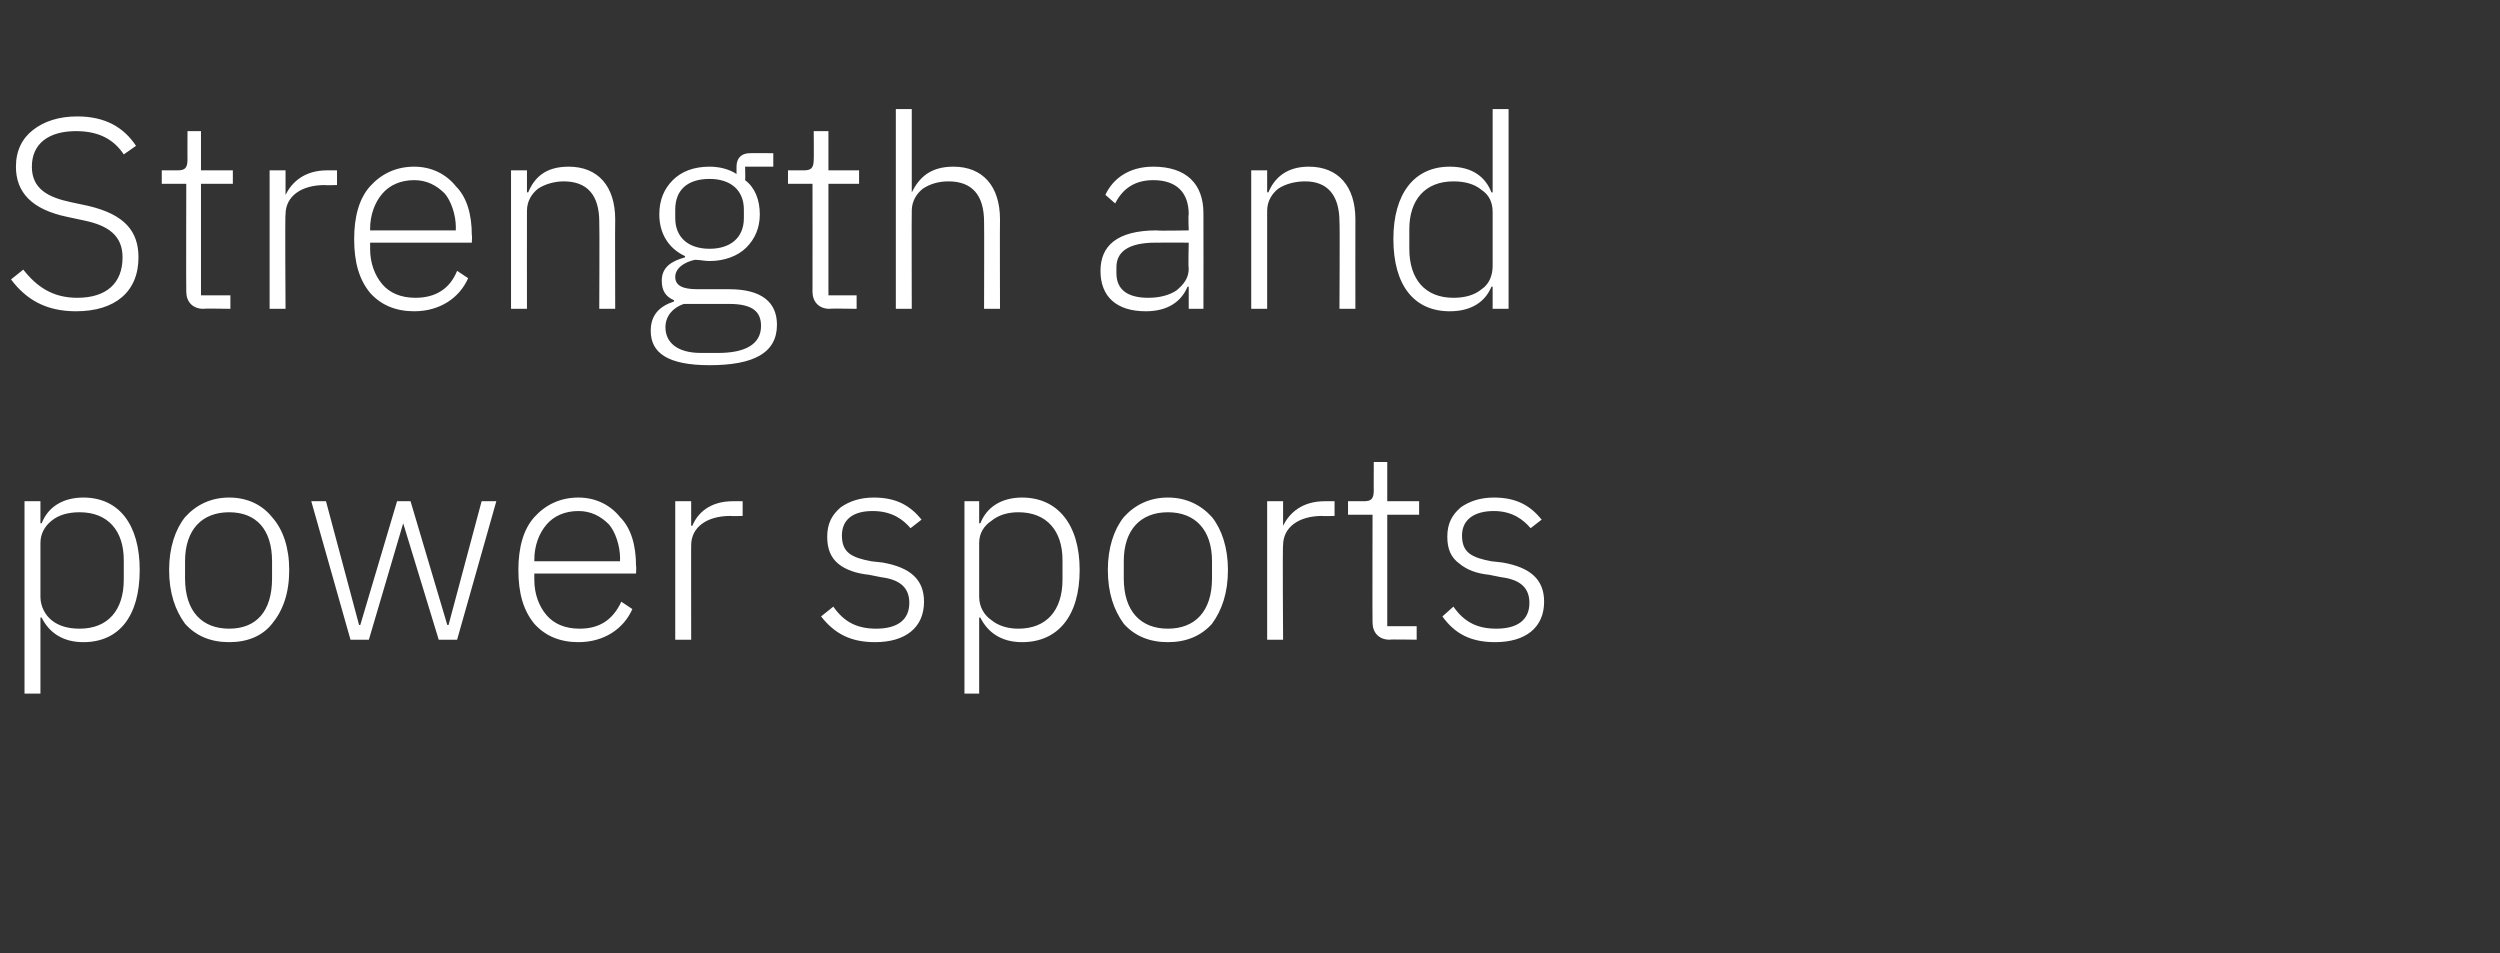
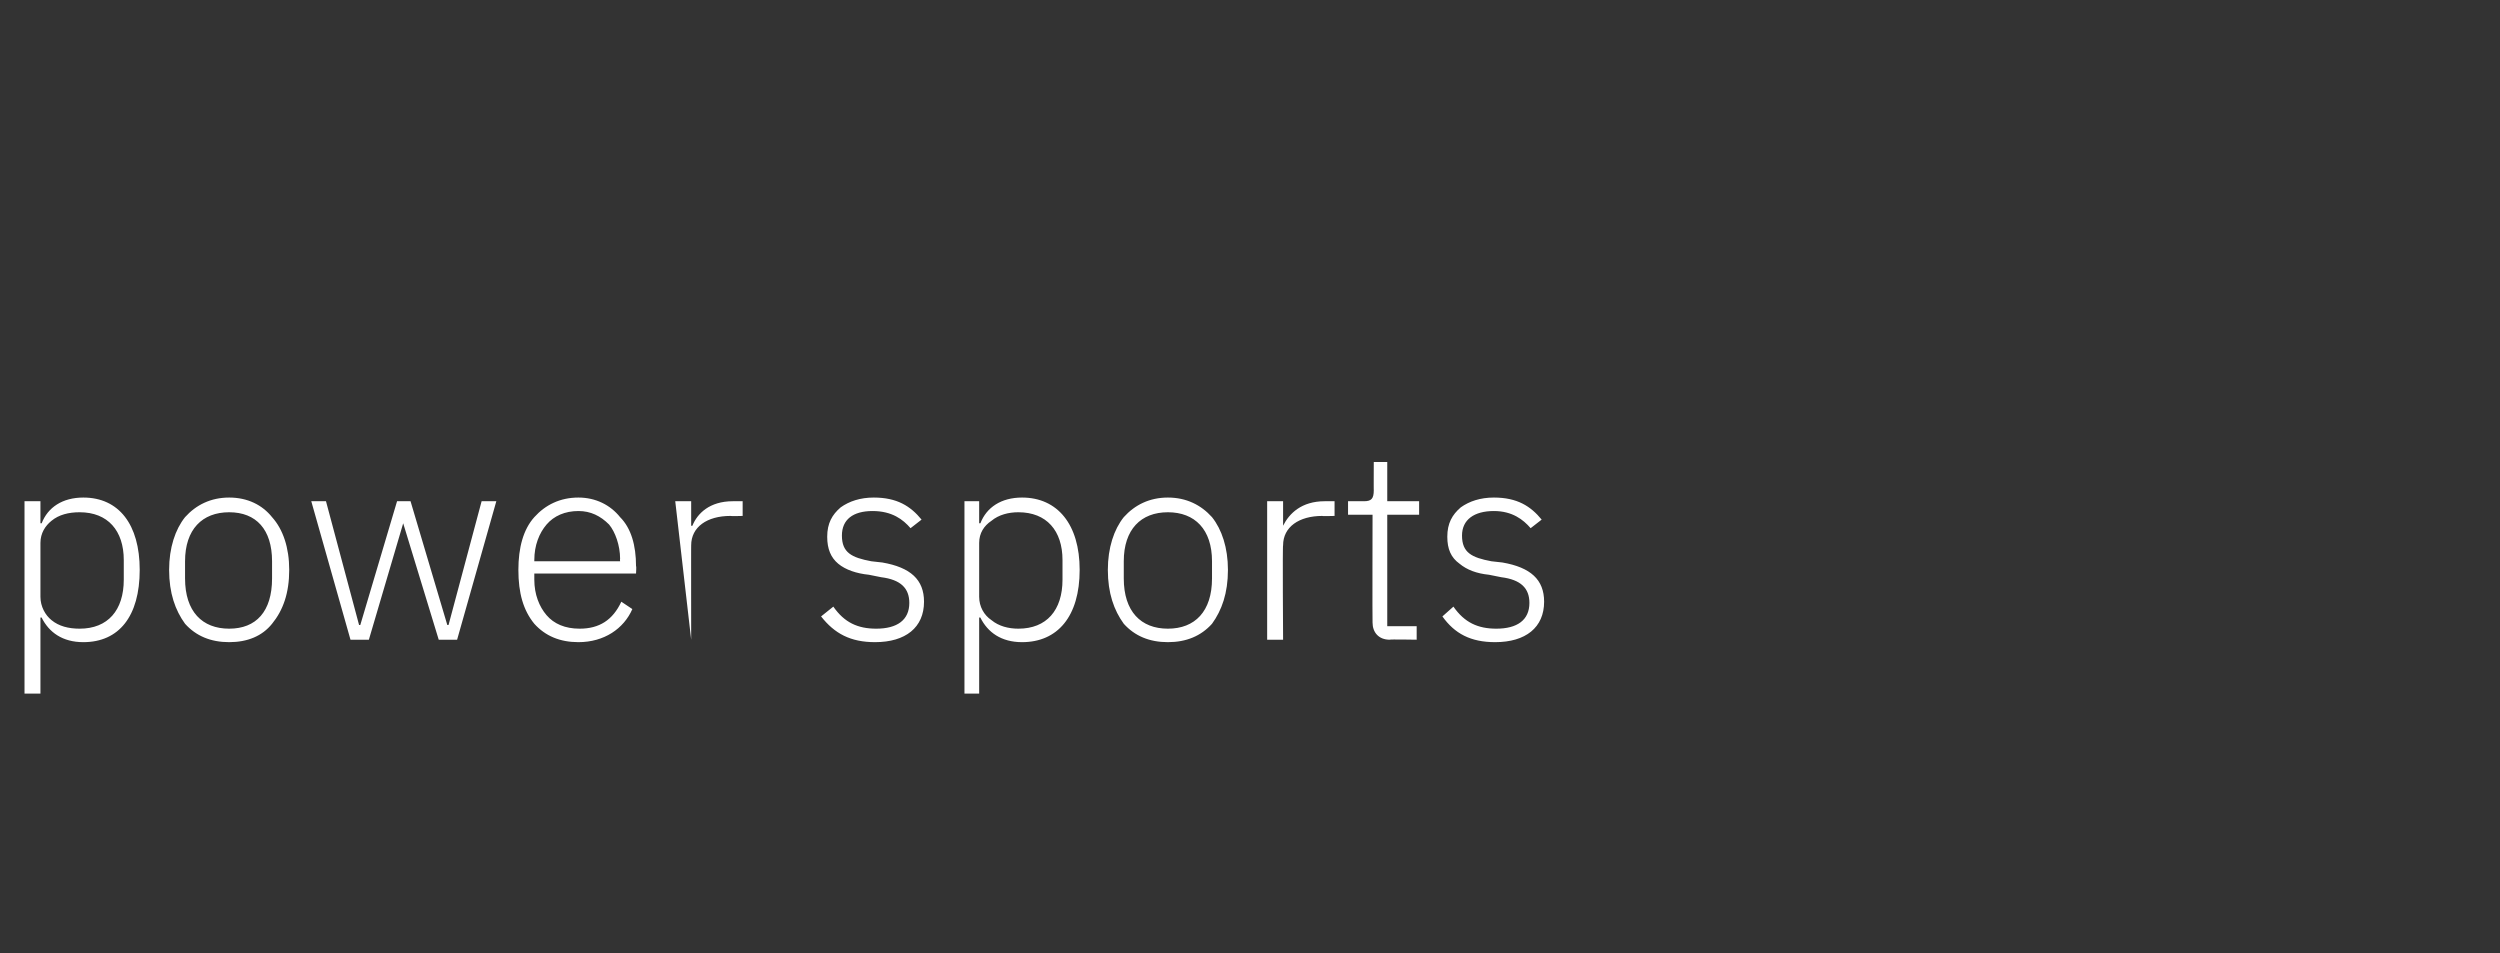
<svg xmlns="http://www.w3.org/2000/svg" version="1.1" width="204px" height="77.8px" viewBox="0 -8 204 77.8" style="top:-8px">
  <rect x="0" y="-8" width="204" height="77.8" fill="#333333" stroke="none" />
  <desc>Strength and power sports</desc>
  <defs />
  <g id="Polygon132793">
-     <path d="M 2 48.6 L 3.3 48.6 L 3.3 42.4 C 3.3 42.4 3.37 42.36 3.4 42.4 C 4 43.6 5.1 44.4 6.8 44.4 C 9.7 44.4 11.4 42.3 11.4 38.5 C 11.4 34.8 9.7 32.6 6.8 32.6 C 5.1 32.6 3.9 33.4 3.4 34.7 C 3.37 34.7 3.3 34.7 3.3 34.7 L 3.3 32.9 L 2 32.9 L 2 48.6 Z M 4.2 42.6 C 3.7 42.2 3.3 41.5 3.3 40.7 C 3.3 40.7 3.3 36.3 3.3 36.3 C 3.3 35.5 3.7 34.9 4.2 34.5 C 4.8 34 5.6 33.8 6.5 33.8 C 8.8 33.8 10.1 35.3 10.1 37.7 C 10.1 37.7 10.1 39.3 10.1 39.3 C 10.1 41.8 8.8 43.3 6.5 43.3 C 5.6 43.3 4.8 43.1 4.2 42.6 Z M 22.2 42.9 C 23.1 41.8 23.6 40.4 23.6 38.5 C 23.6 36.7 23.1 35.2 22.2 34.2 C 21.4 33.2 20.2 32.6 18.7 32.6 C 17.2 32.6 16 33.2 15.1 34.2 C 14.3 35.2 13.8 36.7 13.8 38.5 C 13.8 40.4 14.3 41.8 15.1 42.9 C 16 43.9 17.2 44.4 18.7 44.4 C 20.2 44.4 21.4 43.9 22.2 42.9 Z M 15.1 39.2 C 15.1 39.2 15.1 37.8 15.1 37.8 C 15.1 35.2 16.5 33.8 18.7 33.8 C 20.9 33.8 22.2 35.2 22.2 37.8 C 22.2 37.8 22.2 39.2 22.2 39.2 C 22.2 41.9 20.9 43.3 18.7 43.3 C 16.5 43.3 15.1 41.9 15.1 39.2 Z M 28.6 44.2 L 30.1 44.2 L 32.9 34.7 L 32.9 34.7 L 35.8 44.2 L 37.3 44.2 L 40.5 32.9 L 39.3 32.9 L 36.6 43 L 36.5 43 L 33.5 32.9 L 32.4 32.9 L 29.4 43 L 29.3 43 L 26.6 32.9 L 25.4 32.9 L 28.6 44.2 Z M 51.6 41.7 C 51.6 41.7 50.7 41.1 50.7 41.1 C 50 42.6 48.9 43.3 47.3 43.3 C 46.1 43.3 45.2 42.9 44.6 42.2 C 44 41.5 43.6 40.5 43.6 39.3 C 43.6 39.32 43.6 38.8 43.6 38.8 L 51.9 38.8 C 51.9 38.8 51.94 38.18 51.9 38.2 C 51.9 36.5 51.5 35.1 50.6 34.2 C 49.8 33.2 48.6 32.6 47.2 32.6 C 45.7 32.6 44.5 33.2 43.6 34.2 C 42.7 35.2 42.3 36.7 42.3 38.5 C 42.3 40.4 42.7 41.8 43.6 42.9 C 44.5 43.9 45.7 44.4 47.2 44.4 C 49.3 44.4 50.9 43.3 51.6 41.7 Z M 49.7 34.8 C 50.2 35.4 50.6 36.5 50.6 37.6 C 50.58 37.63 50.6 37.8 50.6 37.8 L 43.6 37.8 C 43.6 37.8 43.6 37.69 43.6 37.7 C 43.6 36.5 44 35.5 44.6 34.8 C 45.2 34.1 46.1 33.7 47.2 33.7 C 48.2 33.7 49 34.1 49.7 34.8 Z M 56.4 44.2 C 56.4 44.2 56.39 36.46 56.4 36.5 C 56.4 35 57.7 34.1 59.6 34.1 C 59.6 34.13 60.6 34.1 60.6 34.1 L 60.6 32.9 C 60.6 32.9 59.84 32.9 59.8 32.9 C 57.9 32.9 56.9 33.9 56.5 34.9 C 56.47 34.92 56.4 34.9 56.4 34.9 L 56.4 32.9 L 55.1 32.9 L 55.1 44.2 L 56.4 44.2 Z M 75.4 41.1 C 75.4 39.3 74.3 38.3 72 37.9 C 72 37.9 71.1 37.8 71.1 37.8 C 69.5 37.5 68.7 37.1 68.7 35.7 C 68.7 34.4 69.6 33.7 71.2 33.7 C 72.8 33.7 73.7 34.4 74.3 35.1 C 74.3 35.1 75.2 34.4 75.2 34.4 C 74.3 33.3 73.2 32.6 71.3 32.6 C 70.2 32.6 69.3 32.9 68.6 33.4 C 67.9 34 67.5 34.7 67.5 35.8 C 67.5 36.8 67.8 37.5 68.4 38 C 69 38.5 69.9 38.8 70.9 38.9 C 70.9 38.9 71.9 39.1 71.9 39.1 C 73.5 39.3 74.2 40 74.2 41.2 C 74.2 42.6 73.2 43.3 71.5 43.3 C 70 43.3 68.9 42.8 68 41.5 C 68 41.5 67 42.3 67 42.3 C 68.1 43.7 69.4 44.4 71.4 44.4 C 73.9 44.4 75.4 43.2 75.4 41.1 Z M 78.7 48.6 L 79.9 48.6 L 79.9 42.4 C 79.9 42.4 79.99 42.36 80 42.4 C 80.6 43.6 81.7 44.4 83.4 44.4 C 86.3 44.4 88.1 42.3 88.1 38.5 C 88.1 34.8 86.3 32.6 83.4 32.6 C 81.7 32.6 80.5 33.4 80 34.7 C 79.99 34.7 79.9 34.7 79.9 34.7 L 79.9 32.9 L 78.7 32.9 L 78.7 48.6 Z M 80.9 42.6 C 80.3 42.2 79.9 41.5 79.9 40.7 C 79.9 40.7 79.9 36.3 79.9 36.3 C 79.9 35.5 80.3 34.9 80.9 34.5 C 81.5 34 82.3 33.8 83.1 33.8 C 85.4 33.8 86.7 35.3 86.7 37.7 C 86.7 37.7 86.7 39.3 86.7 39.3 C 86.7 41.8 85.4 43.3 83.1 43.3 C 82.3 43.3 81.5 43.1 80.9 42.6 Z M 98.9 42.9 C 99.7 41.8 100.2 40.4 100.2 38.5 C 100.2 36.7 99.7 35.2 98.9 34.2 C 98 33.2 96.8 32.6 95.3 32.6 C 93.8 32.6 92.6 33.2 91.7 34.2 C 90.9 35.2 90.4 36.7 90.4 38.5 C 90.4 40.4 90.9 41.8 91.7 42.9 C 92.6 43.9 93.8 44.4 95.3 44.4 C 96.8 44.4 98 43.9 98.9 42.9 Z M 91.7 39.2 C 91.7 39.2 91.7 37.8 91.7 37.8 C 91.7 35.2 93.1 33.8 95.3 33.8 C 97.5 33.8 98.9 35.2 98.9 37.8 C 98.9 37.8 98.9 39.2 98.9 39.2 C 98.9 41.9 97.5 43.3 95.3 43.3 C 93.1 43.3 91.7 41.9 91.7 39.2 Z M 104.7 44.2 C 104.7 44.2 104.65 36.46 104.7 36.5 C 104.7 35 106 34.1 107.9 34.1 C 107.86 34.13 108.9 34.1 108.9 34.1 L 108.9 32.9 C 108.9 32.9 108.11 32.9 108.1 32.9 C 106.2 32.9 105.2 33.9 104.7 34.9 C 104.74 34.92 104.7 34.9 104.7 34.9 L 104.7 32.9 L 103.4 32.9 L 103.4 44.2 L 104.7 44.2 Z M 115.6 44.2 L 115.6 43.1 L 113.2 43.1 L 113.2 34 L 115.8 34 L 115.8 32.9 L 113.2 32.9 L 113.2 29.7 L 112.1 29.7 C 112.1 29.7 112.09 32.04 112.1 32 C 112.1 32.7 111.9 32.9 111.3 32.9 C 111.3 32.9 110 32.9 110 32.9 L 110 34 L 112 34 C 112 34 111.98 42.77 112 42.8 C 112 43.6 112.5 44.2 113.4 44.2 C 113.36 44.16 115.6 44.2 115.6 44.2 Z M 126 41.1 C 126 39.3 124.9 38.3 122.6 37.9 C 122.6 37.9 121.7 37.8 121.7 37.8 C 120.1 37.5 119.3 37.1 119.3 35.7 C 119.3 34.4 120.3 33.7 121.9 33.7 C 123.4 33.7 124.3 34.4 124.9 35.1 C 124.9 35.1 125.8 34.4 125.8 34.4 C 124.9 33.3 123.8 32.6 121.9 32.6 C 120.8 32.6 119.9 32.9 119.2 33.4 C 118.5 34 118.1 34.7 118.1 35.8 C 118.1 36.8 118.4 37.5 119.1 38 C 119.7 38.5 120.5 38.8 121.5 38.9 C 121.5 38.9 122.5 39.1 122.5 39.1 C 124.1 39.3 124.8 40 124.8 41.2 C 124.8 42.6 123.8 43.3 122.1 43.3 C 120.6 43.3 119.5 42.8 118.6 41.5 C 118.6 41.5 117.7 42.3 117.7 42.3 C 118.7 43.7 120 44.4 122 44.4 C 124.5 44.4 126 43.2 126 41.1 Z " stroke="none" fill="#fff" />
+     <path d="M 2 48.6 L 3.3 48.6 L 3.3 42.4 C 3.3 42.4 3.37 42.36 3.4 42.4 C 4 43.6 5.1 44.4 6.8 44.4 C 9.7 44.4 11.4 42.3 11.4 38.5 C 11.4 34.8 9.7 32.6 6.8 32.6 C 5.1 32.6 3.9 33.4 3.4 34.7 C 3.37 34.7 3.3 34.7 3.3 34.7 L 3.3 32.9 L 2 32.9 L 2 48.6 Z M 4.2 42.6 C 3.7 42.2 3.3 41.5 3.3 40.7 C 3.3 40.7 3.3 36.3 3.3 36.3 C 3.3 35.5 3.7 34.9 4.2 34.5 C 4.8 34 5.6 33.8 6.5 33.8 C 8.8 33.8 10.1 35.3 10.1 37.7 C 10.1 37.7 10.1 39.3 10.1 39.3 C 10.1 41.8 8.8 43.3 6.5 43.3 C 5.6 43.3 4.8 43.1 4.2 42.6 Z M 22.2 42.9 C 23.1 41.8 23.6 40.4 23.6 38.5 C 23.6 36.7 23.1 35.2 22.2 34.2 C 21.4 33.2 20.2 32.6 18.7 32.6 C 17.2 32.6 16 33.2 15.1 34.2 C 14.3 35.2 13.8 36.7 13.8 38.5 C 13.8 40.4 14.3 41.8 15.1 42.9 C 16 43.9 17.2 44.4 18.7 44.4 C 20.2 44.4 21.4 43.9 22.2 42.9 Z M 15.1 39.2 C 15.1 39.2 15.1 37.8 15.1 37.8 C 15.1 35.2 16.5 33.8 18.7 33.8 C 20.9 33.8 22.2 35.2 22.2 37.8 C 22.2 37.8 22.2 39.2 22.2 39.2 C 22.2 41.9 20.9 43.3 18.7 43.3 C 16.5 43.3 15.1 41.9 15.1 39.2 Z M 28.6 44.2 L 30.1 44.2 L 32.9 34.7 L 32.9 34.7 L 35.8 44.2 L 37.3 44.2 L 40.5 32.9 L 39.3 32.9 L 36.6 43 L 36.5 43 L 33.5 32.9 L 32.4 32.9 L 29.4 43 L 29.3 43 L 26.6 32.9 L 25.4 32.9 L 28.6 44.2 Z M 51.6 41.7 C 51.6 41.7 50.7 41.1 50.7 41.1 C 50 42.6 48.9 43.3 47.3 43.3 C 46.1 43.3 45.2 42.9 44.6 42.2 C 44 41.5 43.6 40.5 43.6 39.3 C 43.6 39.32 43.6 38.8 43.6 38.8 L 51.9 38.8 C 51.9 38.8 51.94 38.18 51.9 38.2 C 51.9 36.5 51.5 35.1 50.6 34.2 C 49.8 33.2 48.6 32.6 47.2 32.6 C 45.7 32.6 44.5 33.2 43.6 34.2 C 42.7 35.2 42.3 36.7 42.3 38.5 C 42.3 40.4 42.7 41.8 43.6 42.9 C 44.5 43.9 45.7 44.4 47.2 44.4 C 49.3 44.4 50.9 43.3 51.6 41.7 Z M 49.7 34.8 C 50.2 35.4 50.6 36.5 50.6 37.6 C 50.58 37.63 50.6 37.8 50.6 37.8 L 43.6 37.8 C 43.6 37.8 43.6 37.69 43.6 37.7 C 43.6 36.5 44 35.5 44.6 34.8 C 45.2 34.1 46.1 33.7 47.2 33.7 C 48.2 33.7 49 34.1 49.7 34.8 Z M 56.4 44.2 C 56.4 44.2 56.39 36.46 56.4 36.5 C 56.4 35 57.7 34.1 59.6 34.1 C 59.6 34.13 60.6 34.1 60.6 34.1 L 60.6 32.9 C 60.6 32.9 59.84 32.9 59.8 32.9 C 57.9 32.9 56.9 33.9 56.5 34.9 C 56.47 34.92 56.4 34.9 56.4 34.9 L 56.4 32.9 L 55.1 32.9 L 56.4 44.2 Z M 75.4 41.1 C 75.4 39.3 74.3 38.3 72 37.9 C 72 37.9 71.1 37.8 71.1 37.8 C 69.5 37.5 68.7 37.1 68.7 35.7 C 68.7 34.4 69.6 33.7 71.2 33.7 C 72.8 33.7 73.7 34.4 74.3 35.1 C 74.3 35.1 75.2 34.4 75.2 34.4 C 74.3 33.3 73.2 32.6 71.3 32.6 C 70.2 32.6 69.3 32.9 68.6 33.4 C 67.9 34 67.5 34.7 67.5 35.8 C 67.5 36.8 67.8 37.5 68.4 38 C 69 38.5 69.9 38.8 70.9 38.9 C 70.9 38.9 71.9 39.1 71.9 39.1 C 73.5 39.3 74.2 40 74.2 41.2 C 74.2 42.6 73.2 43.3 71.5 43.3 C 70 43.3 68.9 42.8 68 41.5 C 68 41.5 67 42.3 67 42.3 C 68.1 43.7 69.4 44.4 71.4 44.4 C 73.9 44.4 75.4 43.2 75.4 41.1 Z M 78.7 48.6 L 79.9 48.6 L 79.9 42.4 C 79.9 42.4 79.99 42.36 80 42.4 C 80.6 43.6 81.7 44.4 83.4 44.4 C 86.3 44.4 88.1 42.3 88.1 38.5 C 88.1 34.8 86.3 32.6 83.4 32.6 C 81.7 32.6 80.5 33.4 80 34.7 C 79.99 34.7 79.9 34.7 79.9 34.7 L 79.9 32.9 L 78.7 32.9 L 78.7 48.6 Z M 80.9 42.6 C 80.3 42.2 79.9 41.5 79.9 40.7 C 79.9 40.7 79.9 36.3 79.9 36.3 C 79.9 35.5 80.3 34.9 80.9 34.5 C 81.5 34 82.3 33.8 83.1 33.8 C 85.4 33.8 86.7 35.3 86.7 37.7 C 86.7 37.7 86.7 39.3 86.7 39.3 C 86.7 41.8 85.4 43.3 83.1 43.3 C 82.3 43.3 81.5 43.1 80.9 42.6 Z M 98.9 42.9 C 99.7 41.8 100.2 40.4 100.2 38.5 C 100.2 36.7 99.7 35.2 98.9 34.2 C 98 33.2 96.8 32.6 95.3 32.6 C 93.8 32.6 92.6 33.2 91.7 34.2 C 90.9 35.2 90.4 36.7 90.4 38.5 C 90.4 40.4 90.9 41.8 91.7 42.9 C 92.6 43.9 93.8 44.4 95.3 44.4 C 96.8 44.4 98 43.9 98.9 42.9 Z M 91.7 39.2 C 91.7 39.2 91.7 37.8 91.7 37.8 C 91.7 35.2 93.1 33.8 95.3 33.8 C 97.5 33.8 98.9 35.2 98.9 37.8 C 98.9 37.8 98.9 39.2 98.9 39.2 C 98.9 41.9 97.5 43.3 95.3 43.3 C 93.1 43.3 91.7 41.9 91.7 39.2 Z M 104.7 44.2 C 104.7 44.2 104.65 36.46 104.7 36.5 C 104.7 35 106 34.1 107.9 34.1 C 107.86 34.13 108.9 34.1 108.9 34.1 L 108.9 32.9 C 108.9 32.9 108.11 32.9 108.1 32.9 C 106.2 32.9 105.2 33.9 104.7 34.9 C 104.74 34.92 104.7 34.9 104.7 34.9 L 104.7 32.9 L 103.4 32.9 L 103.4 44.2 L 104.7 44.2 Z M 115.6 44.2 L 115.6 43.1 L 113.2 43.1 L 113.2 34 L 115.8 34 L 115.8 32.9 L 113.2 32.9 L 113.2 29.7 L 112.1 29.7 C 112.1 29.7 112.09 32.04 112.1 32 C 112.1 32.7 111.9 32.9 111.3 32.9 C 111.3 32.9 110 32.9 110 32.9 L 110 34 L 112 34 C 112 34 111.98 42.77 112 42.8 C 112 43.6 112.5 44.2 113.4 44.2 C 113.36 44.16 115.6 44.2 115.6 44.2 Z M 126 41.1 C 126 39.3 124.9 38.3 122.6 37.9 C 122.6 37.9 121.7 37.8 121.7 37.8 C 120.1 37.5 119.3 37.1 119.3 35.7 C 119.3 34.4 120.3 33.7 121.9 33.7 C 123.4 33.7 124.3 34.4 124.9 35.1 C 124.9 35.1 125.8 34.4 125.8 34.4 C 124.9 33.3 123.8 32.6 121.9 32.6 C 120.8 32.6 119.9 32.9 119.2 33.4 C 118.5 34 118.1 34.7 118.1 35.8 C 118.1 36.8 118.4 37.5 119.1 38 C 119.7 38.5 120.5 38.8 121.5 38.9 C 121.5 38.9 122.5 39.1 122.5 39.1 C 124.1 39.3 124.8 40 124.8 41.2 C 124.8 42.6 123.8 43.3 122.1 43.3 C 120.6 43.3 119.5 42.8 118.6 41.5 C 118.6 41.5 117.7 42.3 117.7 42.3 C 118.7 43.7 120 44.4 122 44.4 C 124.5 44.4 126 43.2 126 41.1 Z " stroke="none" fill="#fff" />
  </g>
  <g id="Polygon132792">
-     <path d="M 11.3 13 C 11.3 10.9 10.2 9.5 7.2 8.8 C 7.2 8.8 5.8 8.5 5.8 8.5 C 3.9 8.1 2.6 7.4 2.6 5.6 C 2.6 3.7 4 2.7 6.2 2.7 C 8.1 2.7 9.3 3.4 10.1 4.6 C 10.1 4.6 11.1 3.9 11.1 3.9 C 10.1 2.4 8.6 1.5 6.3 1.5 C 4.8 1.5 3.6 1.9 2.7 2.6 C 1.8 3.3 1.3 4.3 1.3 5.6 C 1.3 7.7 2.6 9.1 5.5 9.7 C 5.5 9.7 6.9 10 6.9 10 C 8.8 10.4 10 11.2 10 13 C 10 15.1 8.7 16.3 6.3 16.3 C 4.3 16.3 3 15.4 1.9 14 C 1.9 14 0.9 14.8 0.9 14.8 C 2.1 16.4 3.7 17.4 6.2 17.4 C 9.4 17.4 11.3 15.8 11.3 13 Z M 18.8 17.2 L 18.8 16.1 L 16.4 16.1 L 16.4 7 L 19 7 L 19 5.9 L 16.4 5.9 L 16.4 2.7 L 15.3 2.7 C 15.3 2.7 15.29 5.04 15.3 5 C 15.3 5.7 15.1 5.9 14.5 5.9 C 14.5 5.9 13.2 5.9 13.2 5.9 L 13.2 7 L 15.2 7 C 15.2 7 15.18 15.77 15.2 15.8 C 15.2 16.6 15.7 17.2 16.6 17.2 C 16.57 17.16 18.8 17.2 18.8 17.2 Z M 23.3 17.2 C 23.3 17.2 23.25 9.46 23.3 9.5 C 23.3 8 24.6 7.1 26.5 7.1 C 26.47 7.13 27.5 7.1 27.5 7.1 L 27.5 5.9 C 27.5 5.9 26.71 5.9 26.7 5.9 C 24.8 5.9 23.8 6.9 23.3 7.9 C 23.34 7.92 23.3 7.9 23.3 7.9 L 23.3 5.9 L 22 5.9 L 22 17.2 L 23.3 17.2 Z M 38.2 14.7 C 38.2 14.7 37.3 14.1 37.3 14.1 C 36.7 15.6 35.5 16.3 33.9 16.3 C 32.7 16.3 31.8 15.9 31.2 15.2 C 30.6 14.5 30.2 13.5 30.2 12.3 C 30.21 12.32 30.2 11.8 30.2 11.8 L 38.5 11.8 C 38.5 11.8 38.54 11.18 38.5 11.2 C 38.5 9.5 38.1 8.1 37.2 7.2 C 36.4 6.2 35.2 5.6 33.8 5.6 C 32.3 5.6 31.1 6.2 30.2 7.2 C 29.3 8.2 28.9 9.7 28.9 11.5 C 28.9 13.4 29.3 14.8 30.2 15.9 C 31.1 16.9 32.3 17.4 33.8 17.4 C 35.9 17.4 37.5 16.3 38.2 14.7 Z M 36.3 7.8 C 36.8 8.4 37.2 9.5 37.2 10.6 C 37.18 10.63 37.2 10.8 37.2 10.8 L 30.2 10.8 C 30.2 10.8 30.21 10.69 30.2 10.7 C 30.2 9.5 30.6 8.5 31.2 7.8 C 31.8 7.1 32.7 6.7 33.8 6.7 C 34.8 6.7 35.6 7.1 36.3 7.8 Z M 43 17.2 C 43 17.2 42.99 9.24 43 9.2 C 43 8.4 43.4 7.8 43.9 7.4 C 44.5 7 45.3 6.8 46 6.8 C 47.9 6.8 48.9 7.9 48.9 10.1 C 48.93 10.14 48.9 17.2 48.9 17.2 L 50.2 17.2 C 50.2 17.2 50.18 9.92 50.2 9.9 C 50.2 7.2 48.8 5.6 46.4 5.6 C 44.5 5.6 43.6 6.5 43.1 7.7 C 43.05 7.68 43 7.7 43 7.7 L 43 5.9 L 41.7 5.9 L 41.7 17.2 L 43 17.2 Z M 59.5 15.6 C 59.5 15.6 56.9 15.6 56.9 15.6 C 55.7 15.6 55.1 15.3 55.1 14.6 C 55.1 13.9 55.8 13.4 56.7 13.2 C 57.1 13.2 57.5 13.3 57.9 13.3 C 59.1 13.3 60.2 12.9 60.9 12.2 C 61.6 11.5 62 10.6 62 9.5 C 62 8.3 61.6 7.3 60.8 6.7 C 60.83 6.67 60.8 5.6 60.8 5.6 L 63.1 5.6 L 63.1 4.5 C 63.1 4.5 61.18 4.49 61.2 4.5 C 60.5 4.5 60.1 4.9 60.1 5.6 C 60.1 5.6 60.1 6.2 60.1 6.2 C 59.5 5.8 58.7 5.6 57.9 5.6 C 56.6 5.6 55.6 6 54.9 6.7 C 54.2 7.4 53.8 8.3 53.8 9.5 C 53.8 11.1 54.6 12.3 55.9 12.9 C 55.9 12.9 55.9 13 55.9 13 C 54.8 13.3 54 13.8 54 14.9 C 54 15.7 54.3 16.2 55 16.5 C 55 16.5 55 16.6 55 16.6 C 53.8 17 53.1 17.7 53.1 19 C 53.1 20.8 54.5 21.8 57.9 21.8 C 61.5 21.8 63.4 20.8 63.4 18.5 C 63.4 16.7 62.2 15.6 59.5 15.6 Z M 58.6 20.8 C 58.6 20.8 57.2 20.8 57.2 20.8 C 55.2 20.8 54.3 19.9 54.3 18.7 C 54.3 17.8 54.9 17.1 55.8 16.8 C 55.8 16.8 59.5 16.8 59.5 16.8 C 61.5 16.8 62.1 17.5 62.1 18.6 C 62.1 20.1 60.8 20.8 58.6 20.8 Z M 55.1 9.8 C 55.1 9.8 55.1 9.1 55.1 9.1 C 55.1 7.5 56.1 6.6 57.9 6.6 C 59.6 6.6 60.7 7.5 60.7 9.1 C 60.7 9.1 60.7 9.8 60.7 9.8 C 60.7 11.4 59.6 12.3 57.9 12.3 C 56.2 12.3 55.1 11.4 55.1 9.8 Z M 69.9 17.2 L 69.9 16.1 L 67.6 16.1 L 67.6 7 L 70.1 7 L 70.1 5.9 L 67.6 5.9 L 67.6 2.7 L 66.4 2.7 C 66.4 2.7 66.42 5.04 66.4 5 C 66.4 5.7 66.2 5.9 65.6 5.9 C 65.63 5.9 64.3 5.9 64.3 5.9 L 64.3 7 L 66.3 7 C 66.3 7 66.31 15.77 66.3 15.8 C 66.3 16.6 66.8 17.2 67.7 17.2 C 67.69 17.16 69.9 17.2 69.9 17.2 Z M 73.1 17.2 L 74.4 17.2 C 74.4 17.2 74.38 9.24 74.4 9.2 C 74.4 8.4 74.8 7.8 75.3 7.4 C 75.9 7 76.6 6.8 77.4 6.8 C 79.3 6.8 80.3 7.9 80.3 10.1 C 80.32 10.14 80.3 17.2 80.3 17.2 L 81.6 17.2 C 81.6 17.2 81.58 9.92 81.6 9.9 C 81.6 7.2 80.2 5.6 77.8 5.6 C 75.9 5.6 75 6.5 74.4 7.7 C 74.45 7.68 74.4 7.7 74.4 7.7 L 74.4 0.9 L 73.1 0.9 L 73.1 17.2 Z M 98.2 9.4 C 98.21 9.39 98.2 17.2 98.2 17.2 L 97 17.2 L 97 15.4 C 97 15.4 96.91 15.38 96.9 15.4 C 96.4 16.6 95.3 17.4 93.5 17.4 C 91.1 17.4 89.8 16.2 89.8 14.1 C 89.8 12.1 91.1 10.8 94.4 10.8 C 94.36 10.85 97 10.8 97 10.8 C 97 10.8 96.95 9.53 97 9.5 C 97 7.7 96 6.7 94.1 6.7 C 92.6 6.7 91.6 7.4 91 8.6 C 91 8.6 90.2 7.9 90.2 7.9 C 90.8 6.6 92.1 5.6 94.1 5.6 C 96.8 5.6 98.2 7 98.2 9.4 Z M 97 11.8 C 97 11.8 94.31 11.79 94.3 11.8 C 92 11.8 91.1 12.6 91.1 13.8 C 91.1 13.8 91.1 14.3 91.1 14.3 C 91.1 15.7 92.1 16.3 93.7 16.3 C 94.6 16.3 95.4 16.1 96 15.7 C 96.6 15.2 97 14.7 97 13.9 C 96.95 13.88 97 11.8 97 11.8 Z M 103.4 17.2 C 103.4 17.2 103.4 9.24 103.4 9.2 C 103.4 8.4 103.8 7.8 104.3 7.4 C 104.9 7 105.7 6.8 106.5 6.8 C 108.3 6.8 109.3 7.9 109.3 10.1 C 109.34 10.14 109.3 17.2 109.3 17.2 L 110.6 17.2 C 110.6 17.2 110.59 9.92 110.6 9.9 C 110.6 7.2 109.2 5.6 106.8 5.6 C 105 5.6 104 6.5 103.5 7.7 C 103.46 7.68 103.4 7.7 103.4 7.7 L 103.4 5.9 L 102.1 5.9 L 102.1 17.2 L 103.4 17.2 Z M 121.8 17.2 L 123.1 17.2 L 123.1 0.9 L 121.8 0.9 L 121.8 7.7 C 121.8 7.7 121.75 7.7 121.7 7.7 C 121.2 6.4 120.1 5.6 118.3 5.6 C 115.4 5.6 113.7 7.8 113.7 11.5 C 113.7 15.3 115.4 17.4 118.3 17.4 C 120.1 17.4 121.2 16.6 121.7 15.4 C 121.75 15.36 121.8 15.4 121.8 15.4 L 121.8 17.2 Z M 115 12.3 C 115 12.3 115 10.7 115 10.7 C 115 8.3 116.3 6.8 118.6 6.8 C 119.5 6.8 120.3 7 120.9 7.5 C 121.5 7.9 121.8 8.5 121.8 9.3 C 121.8 9.3 121.8 13.7 121.8 13.7 C 121.8 14.5 121.5 15.2 120.9 15.6 C 120.3 16.1 119.5 16.3 118.6 16.3 C 116.3 16.3 115 14.8 115 12.3 Z " stroke="none" fill="#fff" />
-   </g>
+     </g>
</svg>